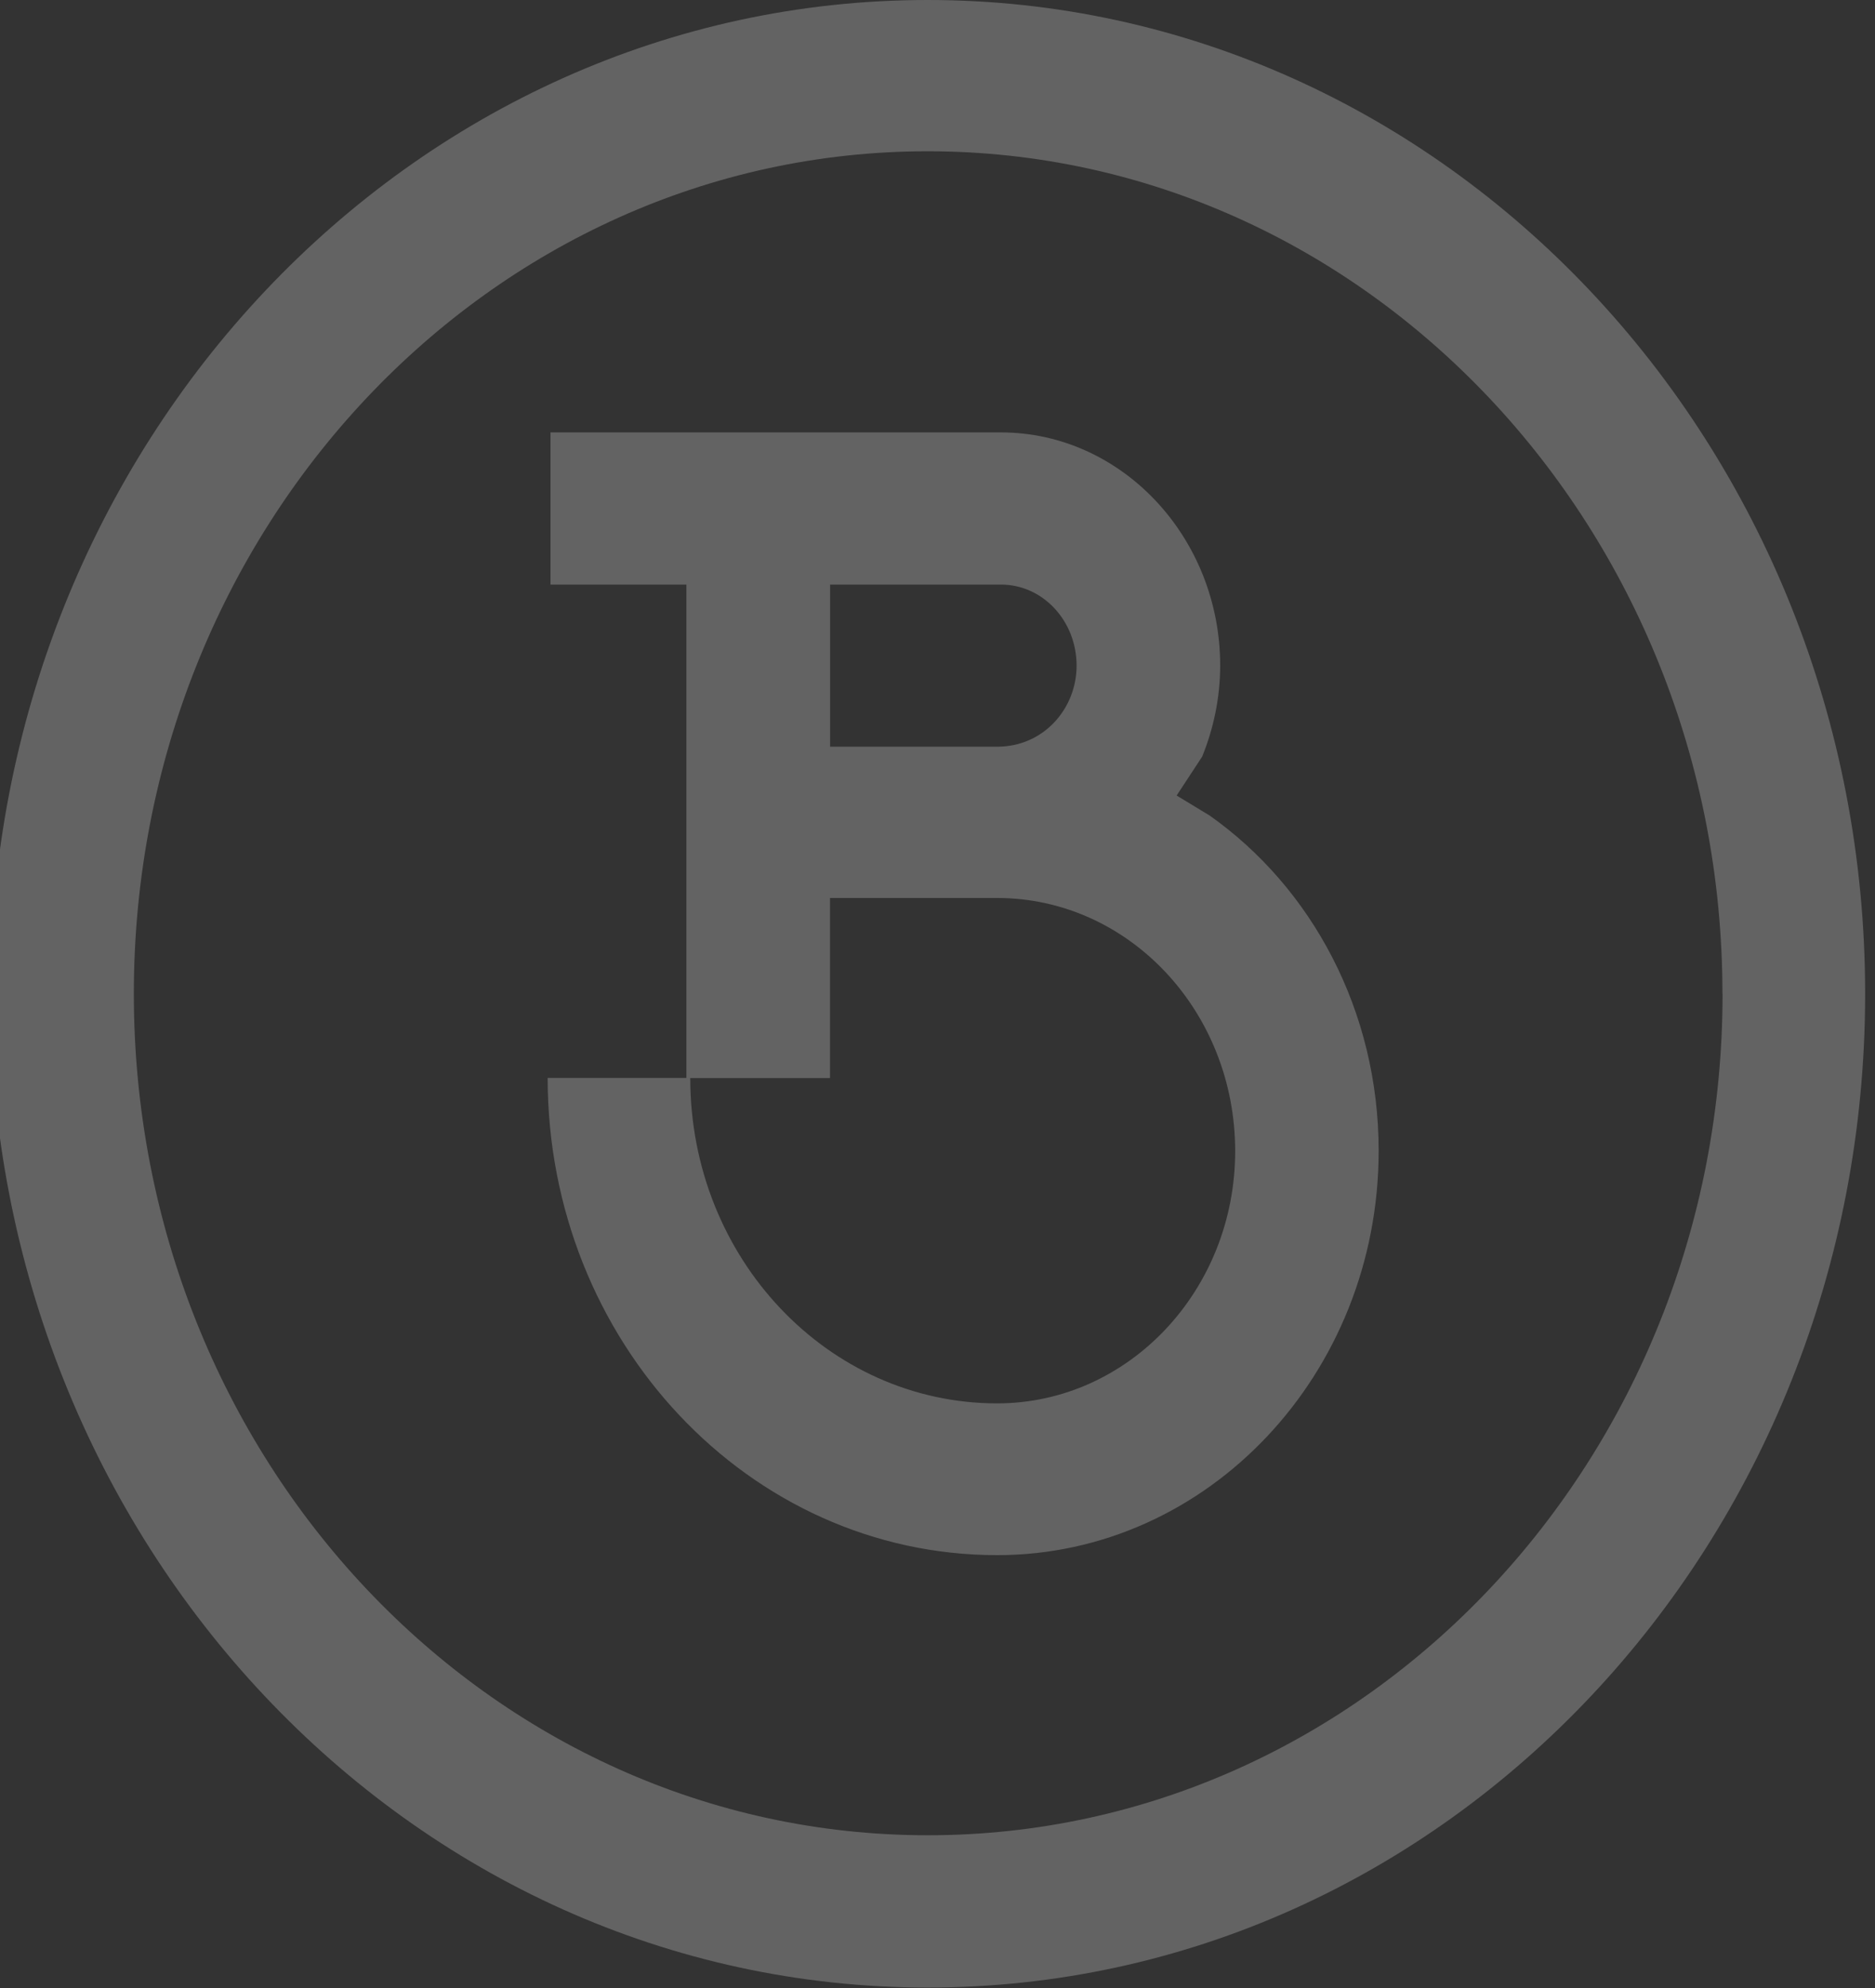
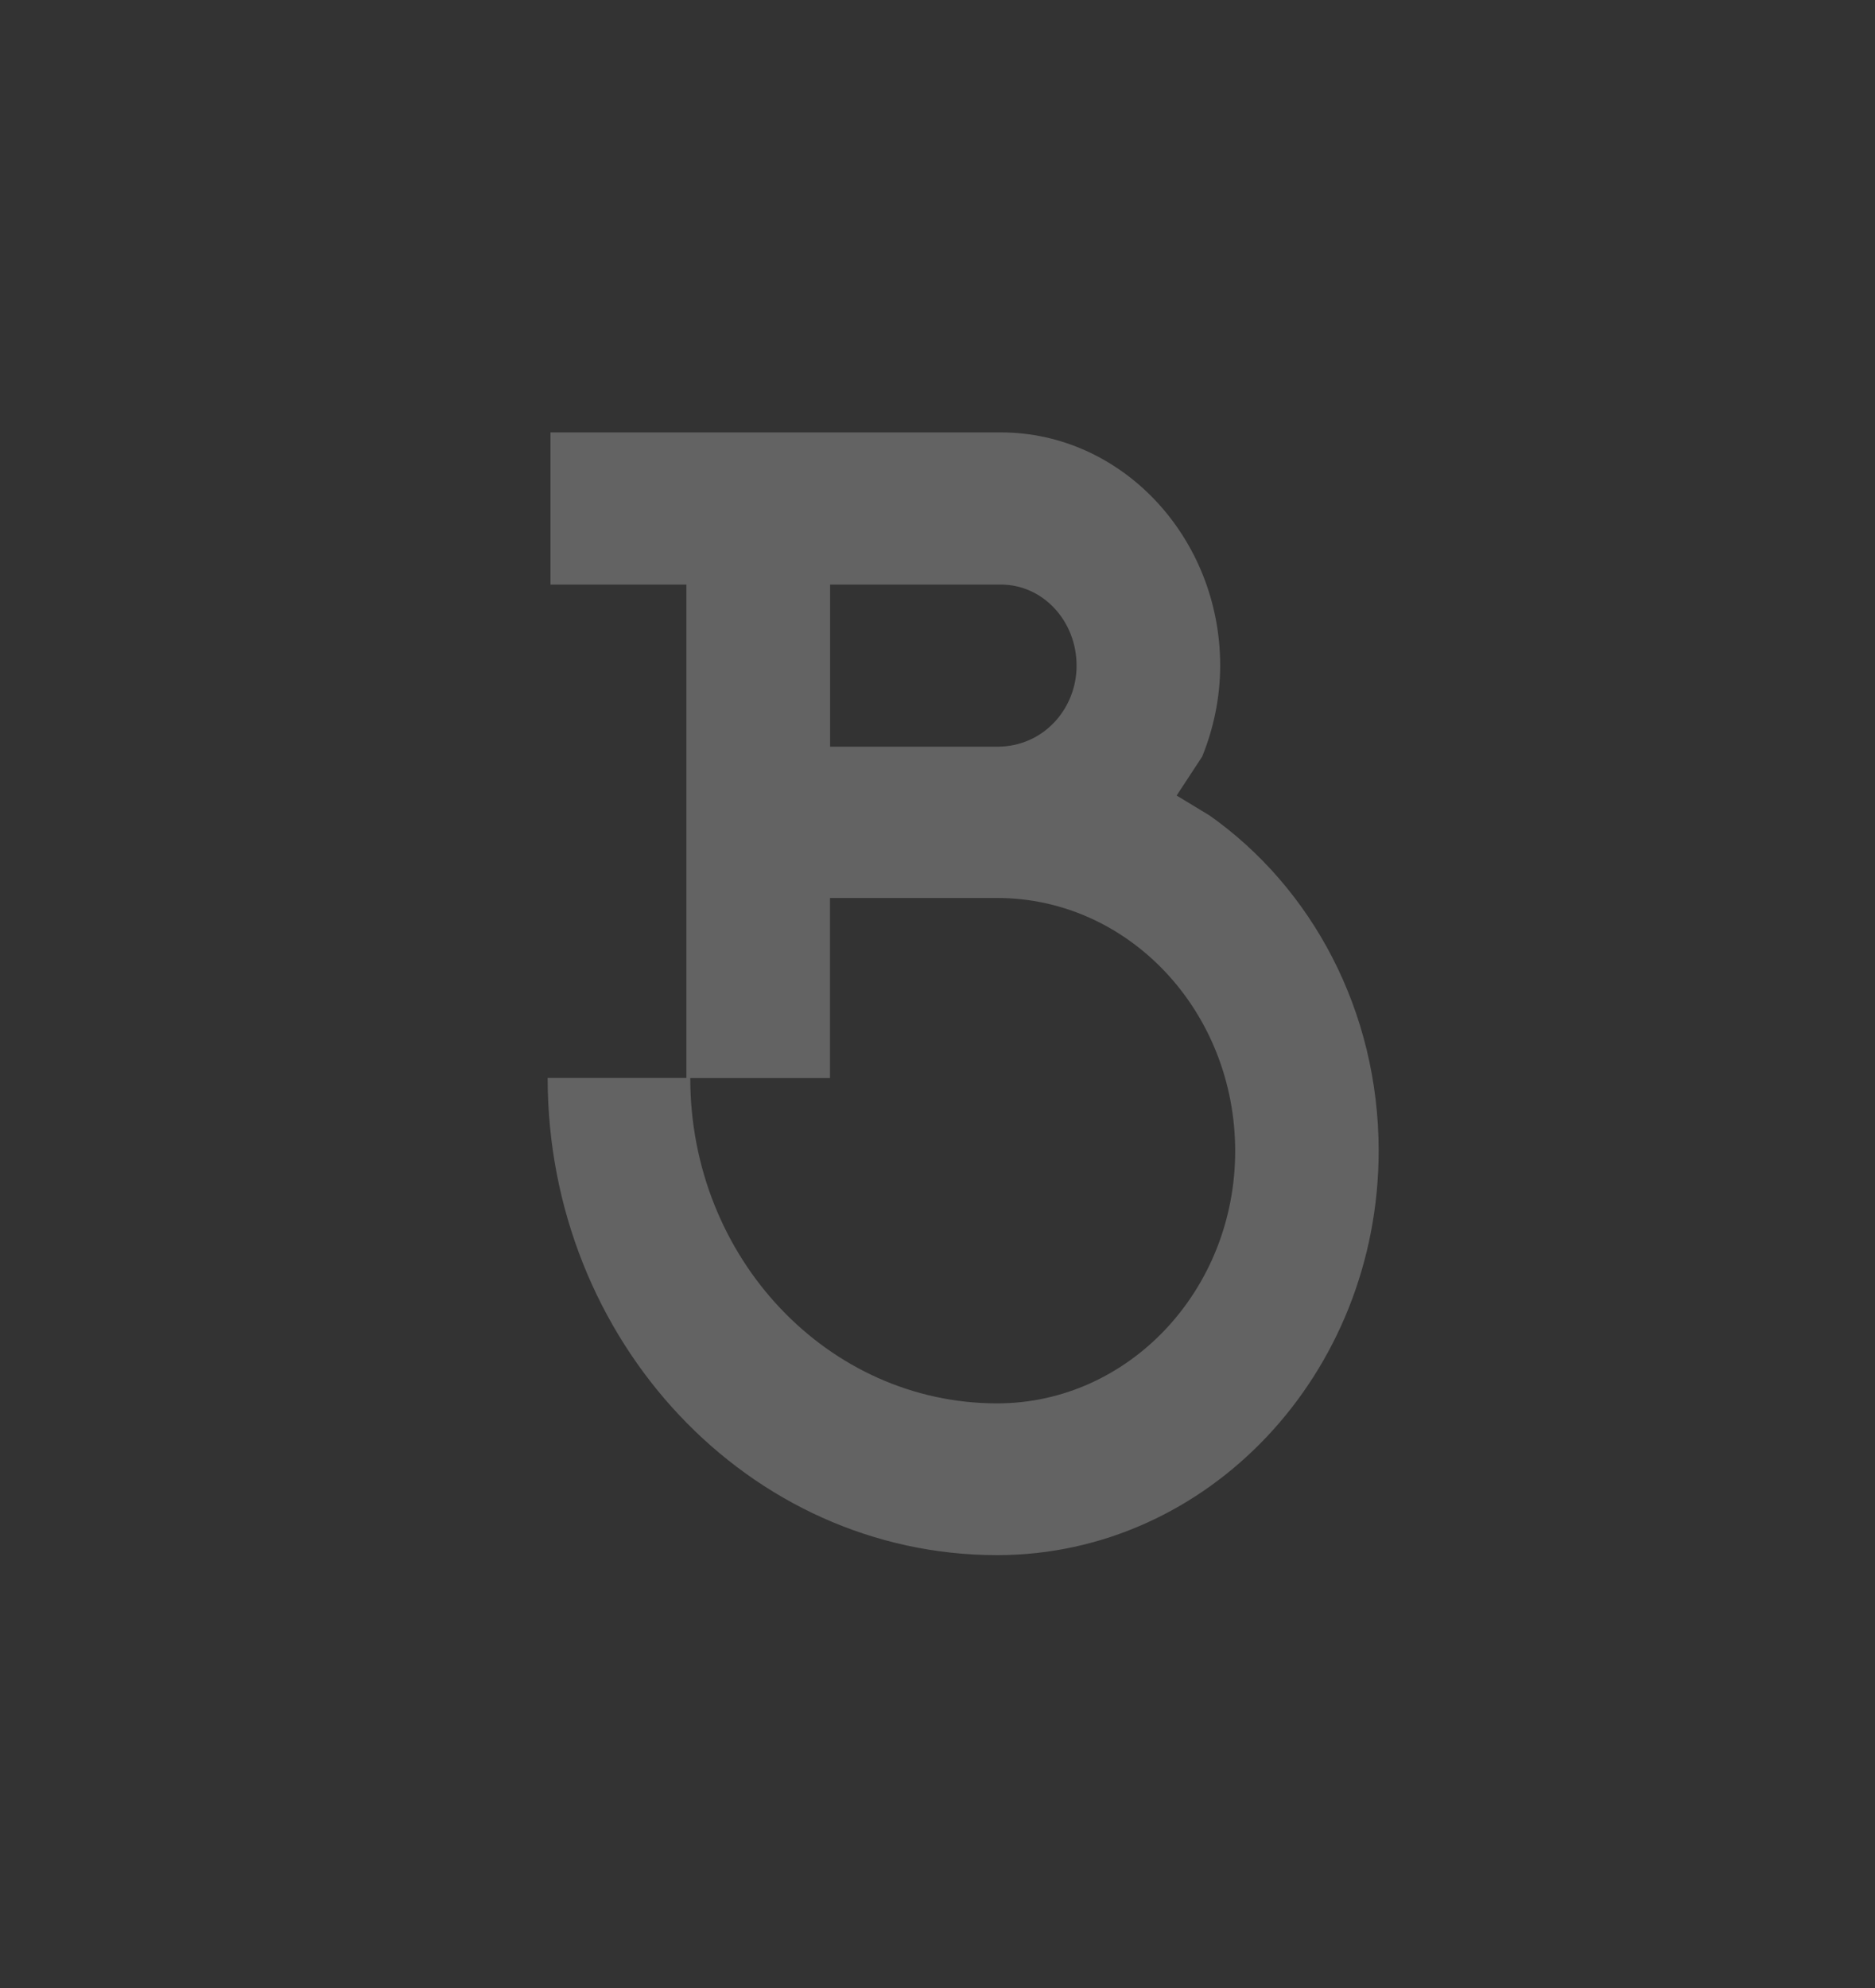
<svg xmlns="http://www.w3.org/2000/svg" width="50" height="53" viewBox="0 0 50 53" fill="none">
  <rect x="0" y="0" width="50" height="53" fill="#333333" stroke="none" />
  <path opacity="0.25" d="M28.709 17.748C28.709 16.545 27.803 15.585 26.694 15.585H22.136V19.907H26.594C27.829 19.907 28.709 18.893 28.709 17.748ZM32.938 30.689C32.938 26.954 30.093 23.94 26.59 23.94H22.133V28.741H18.407C18.407 33.546 22.084 37.414 26.59 37.414C30.093 37.414 32.938 34.4 32.938 30.689ZM14.604 28.738H18.304V15.585H14.679V11.528H26.69C29.916 11.528 32.538 14.331 32.538 17.744C32.538 18.599 32.361 19.426 32.058 20.171L31.377 21.209L32.258 21.743C34.977 23.663 36.764 26.944 36.764 30.679C36.764 36.632 32.206 41.46 26.59 41.46C19.965 41.46 14.604 35.75 14.604 28.731" fill="#F5F5F5" />
-   <path opacity="0.25" d="M45.932 26.494C45.932 14.102 36.43 4.033 24.739 4.033C13.048 4.033 3.569 14.102 3.569 26.494C3.569 38.886 13.045 48.928 24.742 48.928C36.439 48.928 45.935 38.886 45.935 26.494M-0.263 26.494C-0.263 11.858 10.954 0 24.739 0C38.524 0 49.737 11.858 49.737 26.494C49.737 41.129 38.547 52.988 24.739 52.988C10.931 52.988 -0.263 41.102 -0.263 26.494Z" fill="#F5F5F5" />
</svg>